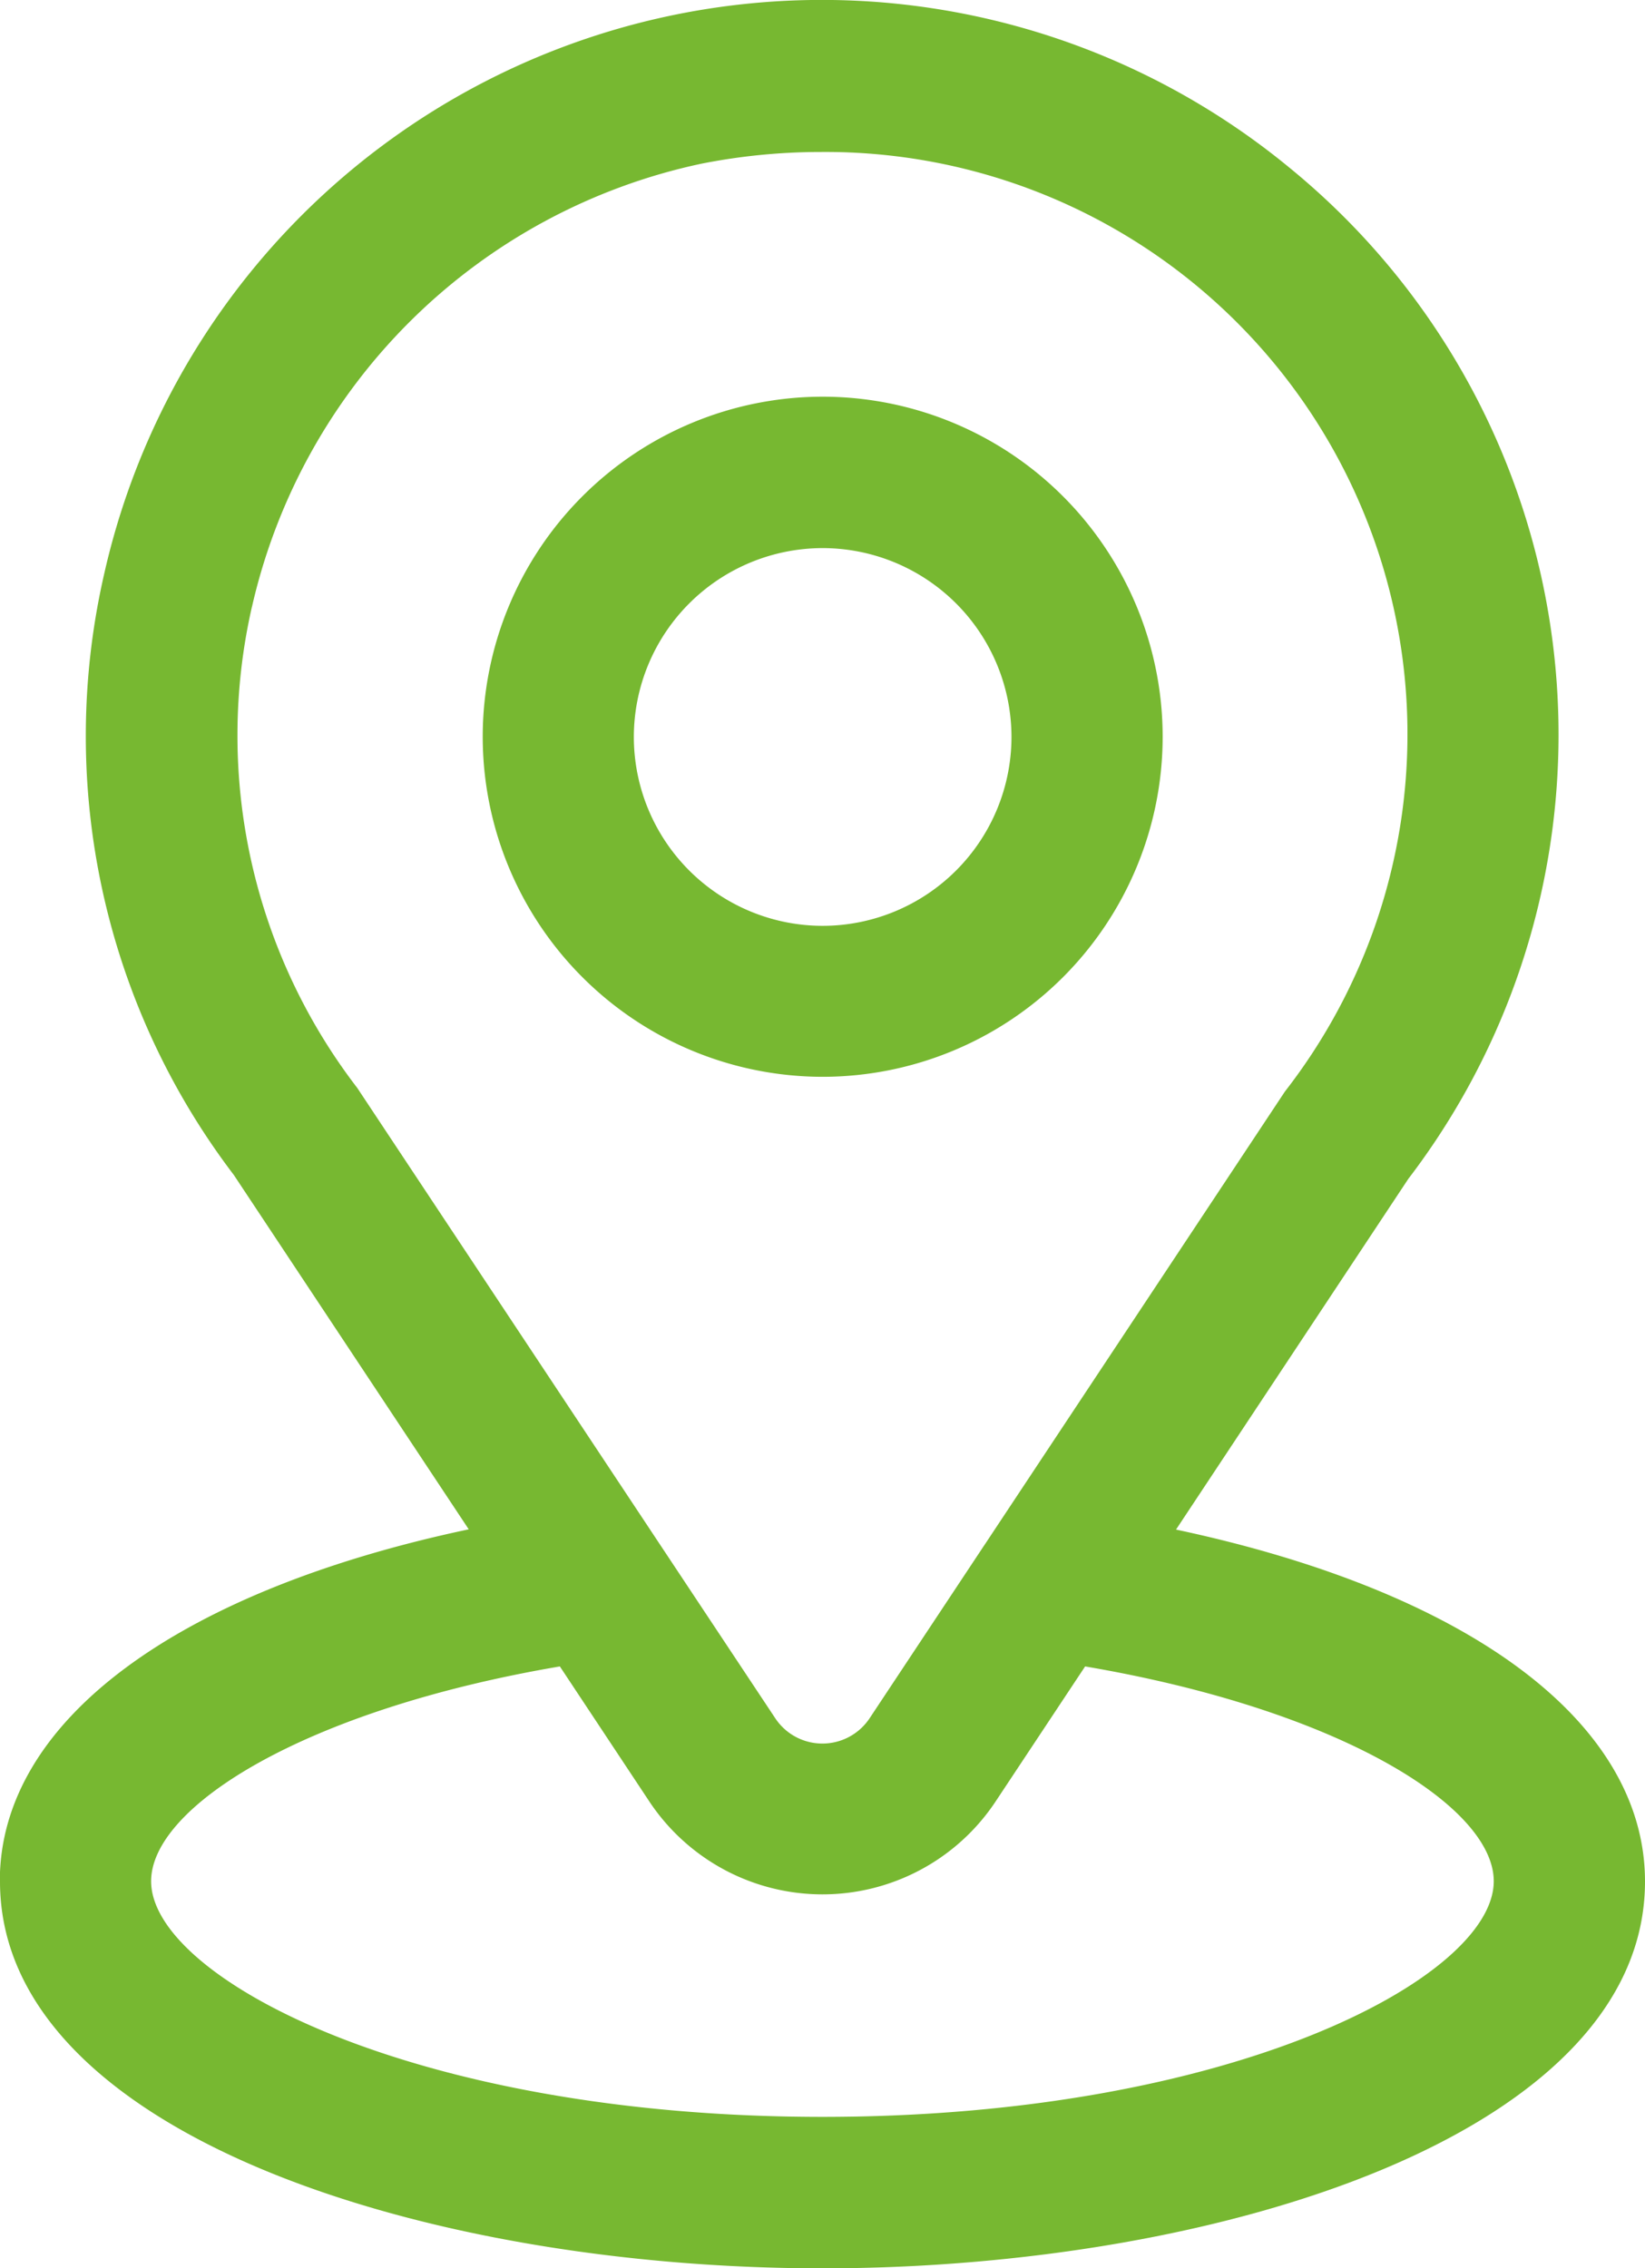
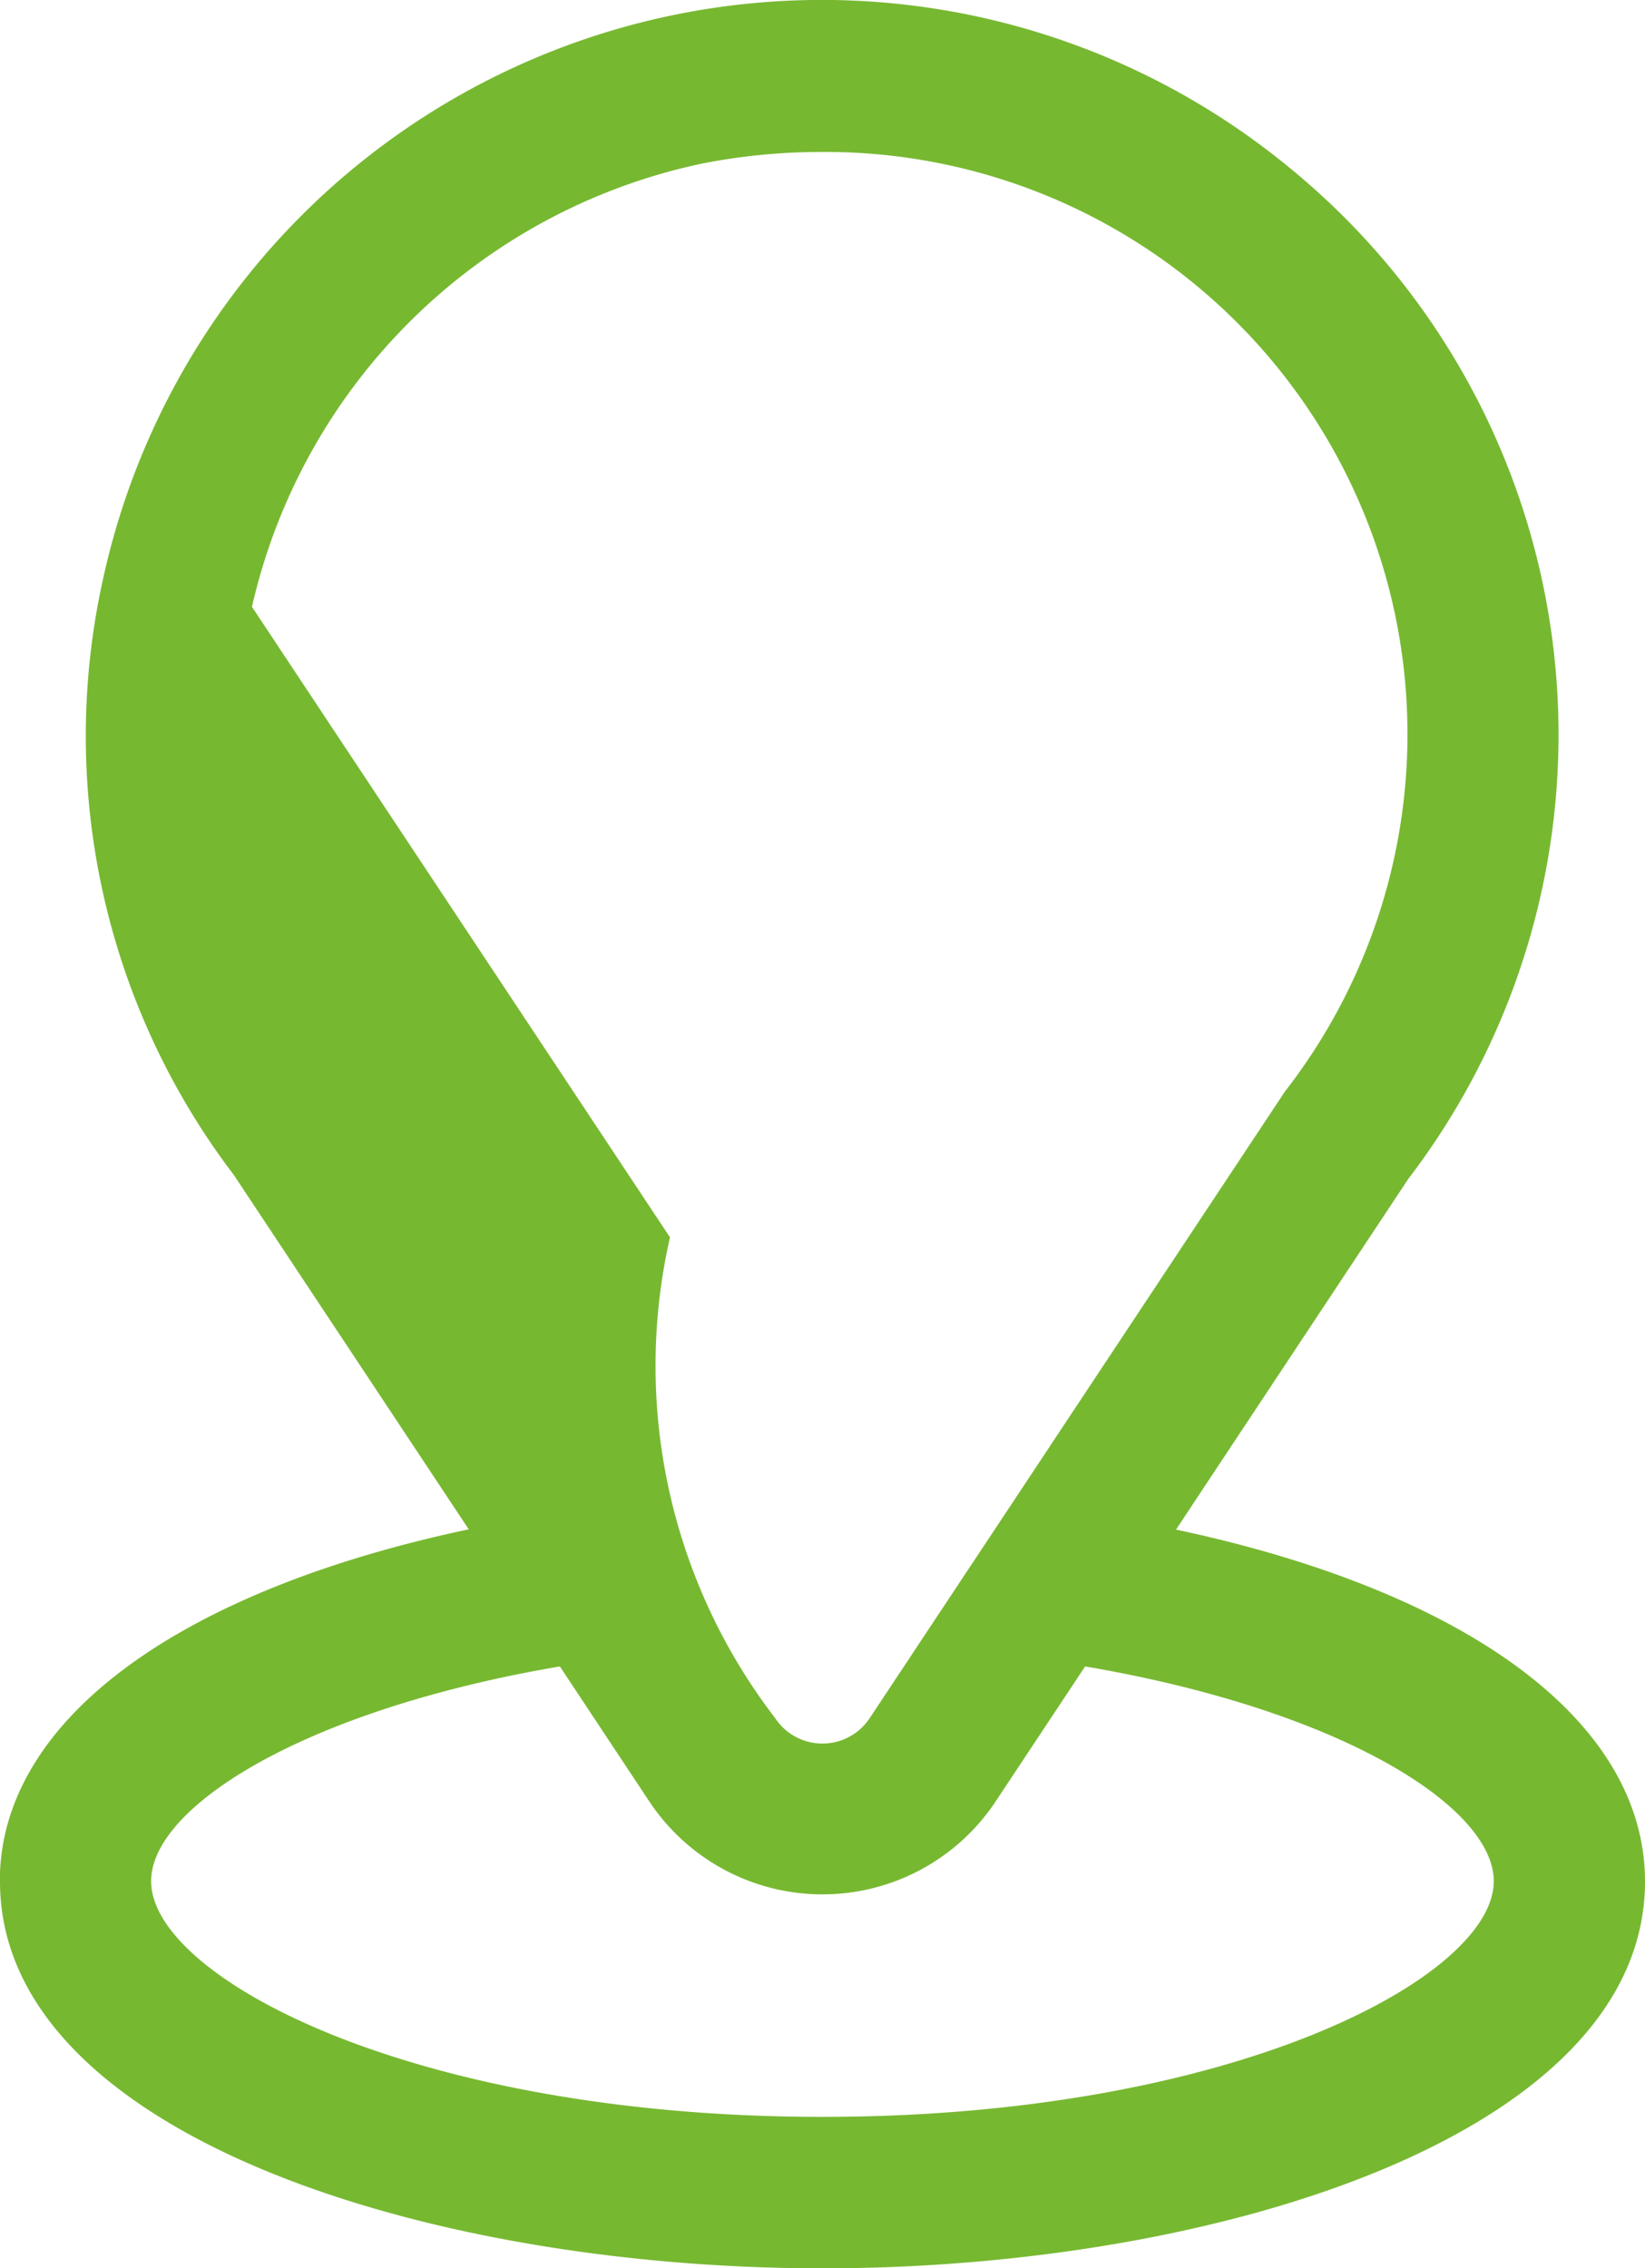
<svg xmlns="http://www.w3.org/2000/svg" width="26.114" height="36" viewBox="0 0 26.114 36">
  <g id="Raggruppa_353" data-name="Raggruppa 353" transform="translate(493.467 -15.953)">
-     <path id="Tracciato_42396" data-name="Tracciato 42396" d="M-385.884,110.745a5.4,5.4,0,0,0,5.4-5.394,5.4,5.4,0,0,0-5.394-5.4,5.4,5.4,0,0,0-5.4,5.394,5.4,5.4,0,0,0,5.394,5.4Zm0-8.391a3,3,0,0,1,3,2.995,3,3,0,0,1-2.995,3,3,3,0,0,1-3-2.995v0A3,3,0,0,1-385.884,102.354Z" transform="translate(-94.526 -77.702)" fill="#77b831" />
-     <path id="Tracciato_42397" data-name="Tracciato 42397" d="M-493.467,45.814c0,3.988,6.728,6.14,13.057,6.14s13.057-2.151,13.057-6.14c0-2.539-2.811-4.6-7.445-5.585l3.687-5.565A11.614,11.614,0,0,0-473,18.612a11.68,11.68,0,0,0-16.441,1.6,11.68,11.68,0,0,0-2.372,4.849,11.5,11.5,0,0,0,2.058,9.54l3.729,5.624c-4.634.982-7.444,3.046-7.444,5.585Zm4-20.23a9.3,9.3,0,0,1,7.14-7.034,9.786,9.786,0,0,1,1.891-.185,9.24,9.24,0,0,1,9.312,9.168,9.241,9.241,0,0,1-1.946,5.745l-4.761,7.184-.021.031-1.811,2.732a.9.9,0,0,1-1.246.25.9.9,0,0,1-.25-.25l-1.815-2.735-.016-.024-4.806-7.247a9.18,9.18,0,0,1-1.672-7.634ZM-484.58,42.4l1.422,2.146a3.3,3.3,0,0,0,4.573.922,3.3,3.3,0,0,0,.922-.922l1.422-2.145c4.064.692,6.487,2.229,6.487,3.409,0,1.525-4.151,3.74-10.657,3.74s-10.657-2.215-10.657-3.74c0-1.179,2.424-2.717,6.489-3.409Z" transform="translate(0 0)" fill="#77b831" />
+     <path id="Tracciato_42397" data-name="Tracciato 42397" d="M-493.467,45.814c0,3.988,6.728,6.14,13.057,6.14s13.057-2.151,13.057-6.14c0-2.539-2.811-4.6-7.445-5.585l3.687-5.565A11.614,11.614,0,0,0-473,18.612a11.68,11.68,0,0,0-16.441,1.6,11.68,11.68,0,0,0-2.372,4.849,11.5,11.5,0,0,0,2.058,9.54l3.729,5.624c-4.634.982-7.444,3.046-7.444,5.585Zm4-20.23a9.3,9.3,0,0,1,7.14-7.034,9.786,9.786,0,0,1,1.891-.185,9.24,9.24,0,0,1,9.312,9.168,9.241,9.241,0,0,1-1.946,5.745l-4.761,7.184-.021.031-1.811,2.732a.9.9,0,0,1-1.246.25.9.9,0,0,1-.25-.25a9.18,9.18,0,0,1-1.672-7.634ZM-484.58,42.4l1.422,2.146a3.3,3.3,0,0,0,4.573.922,3.3,3.3,0,0,0,.922-.922l1.422-2.145c4.064.692,6.487,2.229,6.487,3.409,0,1.525-4.151,3.74-10.657,3.74s-10.657-2.215-10.657-3.74c0-1.179,2.424-2.717,6.489-3.409Z" transform="translate(0 0)" fill="#77b831" />
  </g>
</svg>